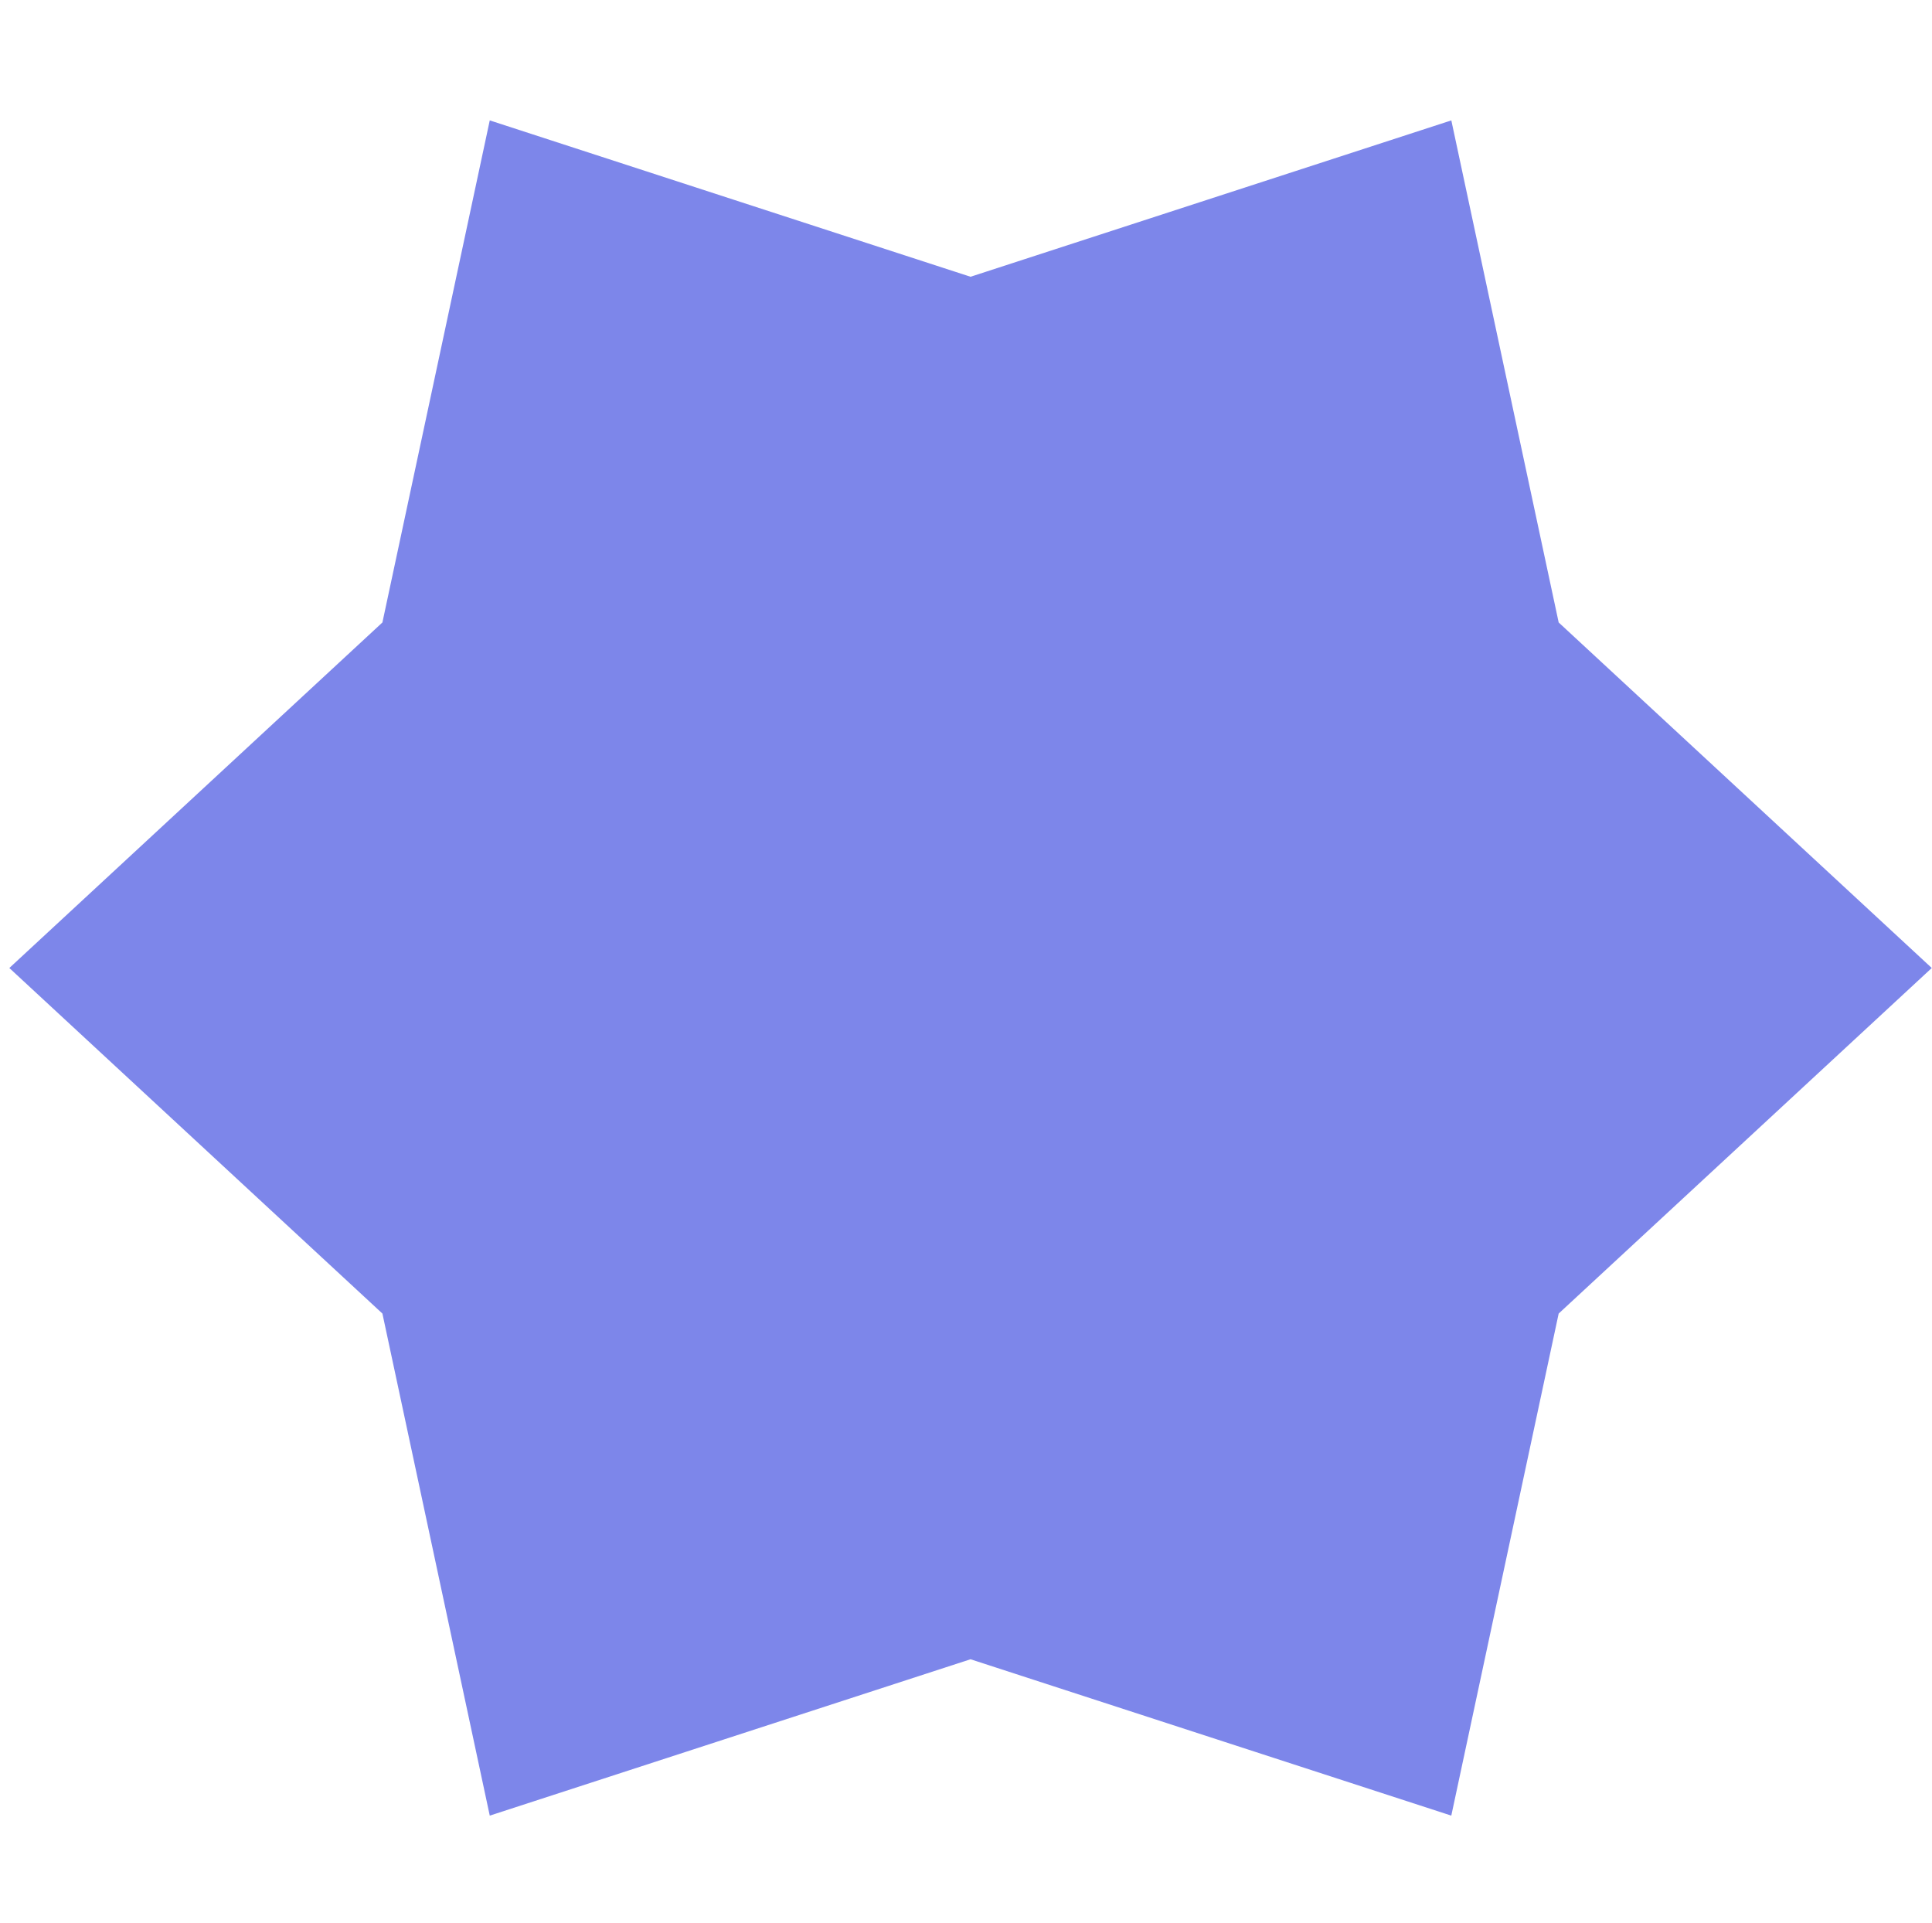
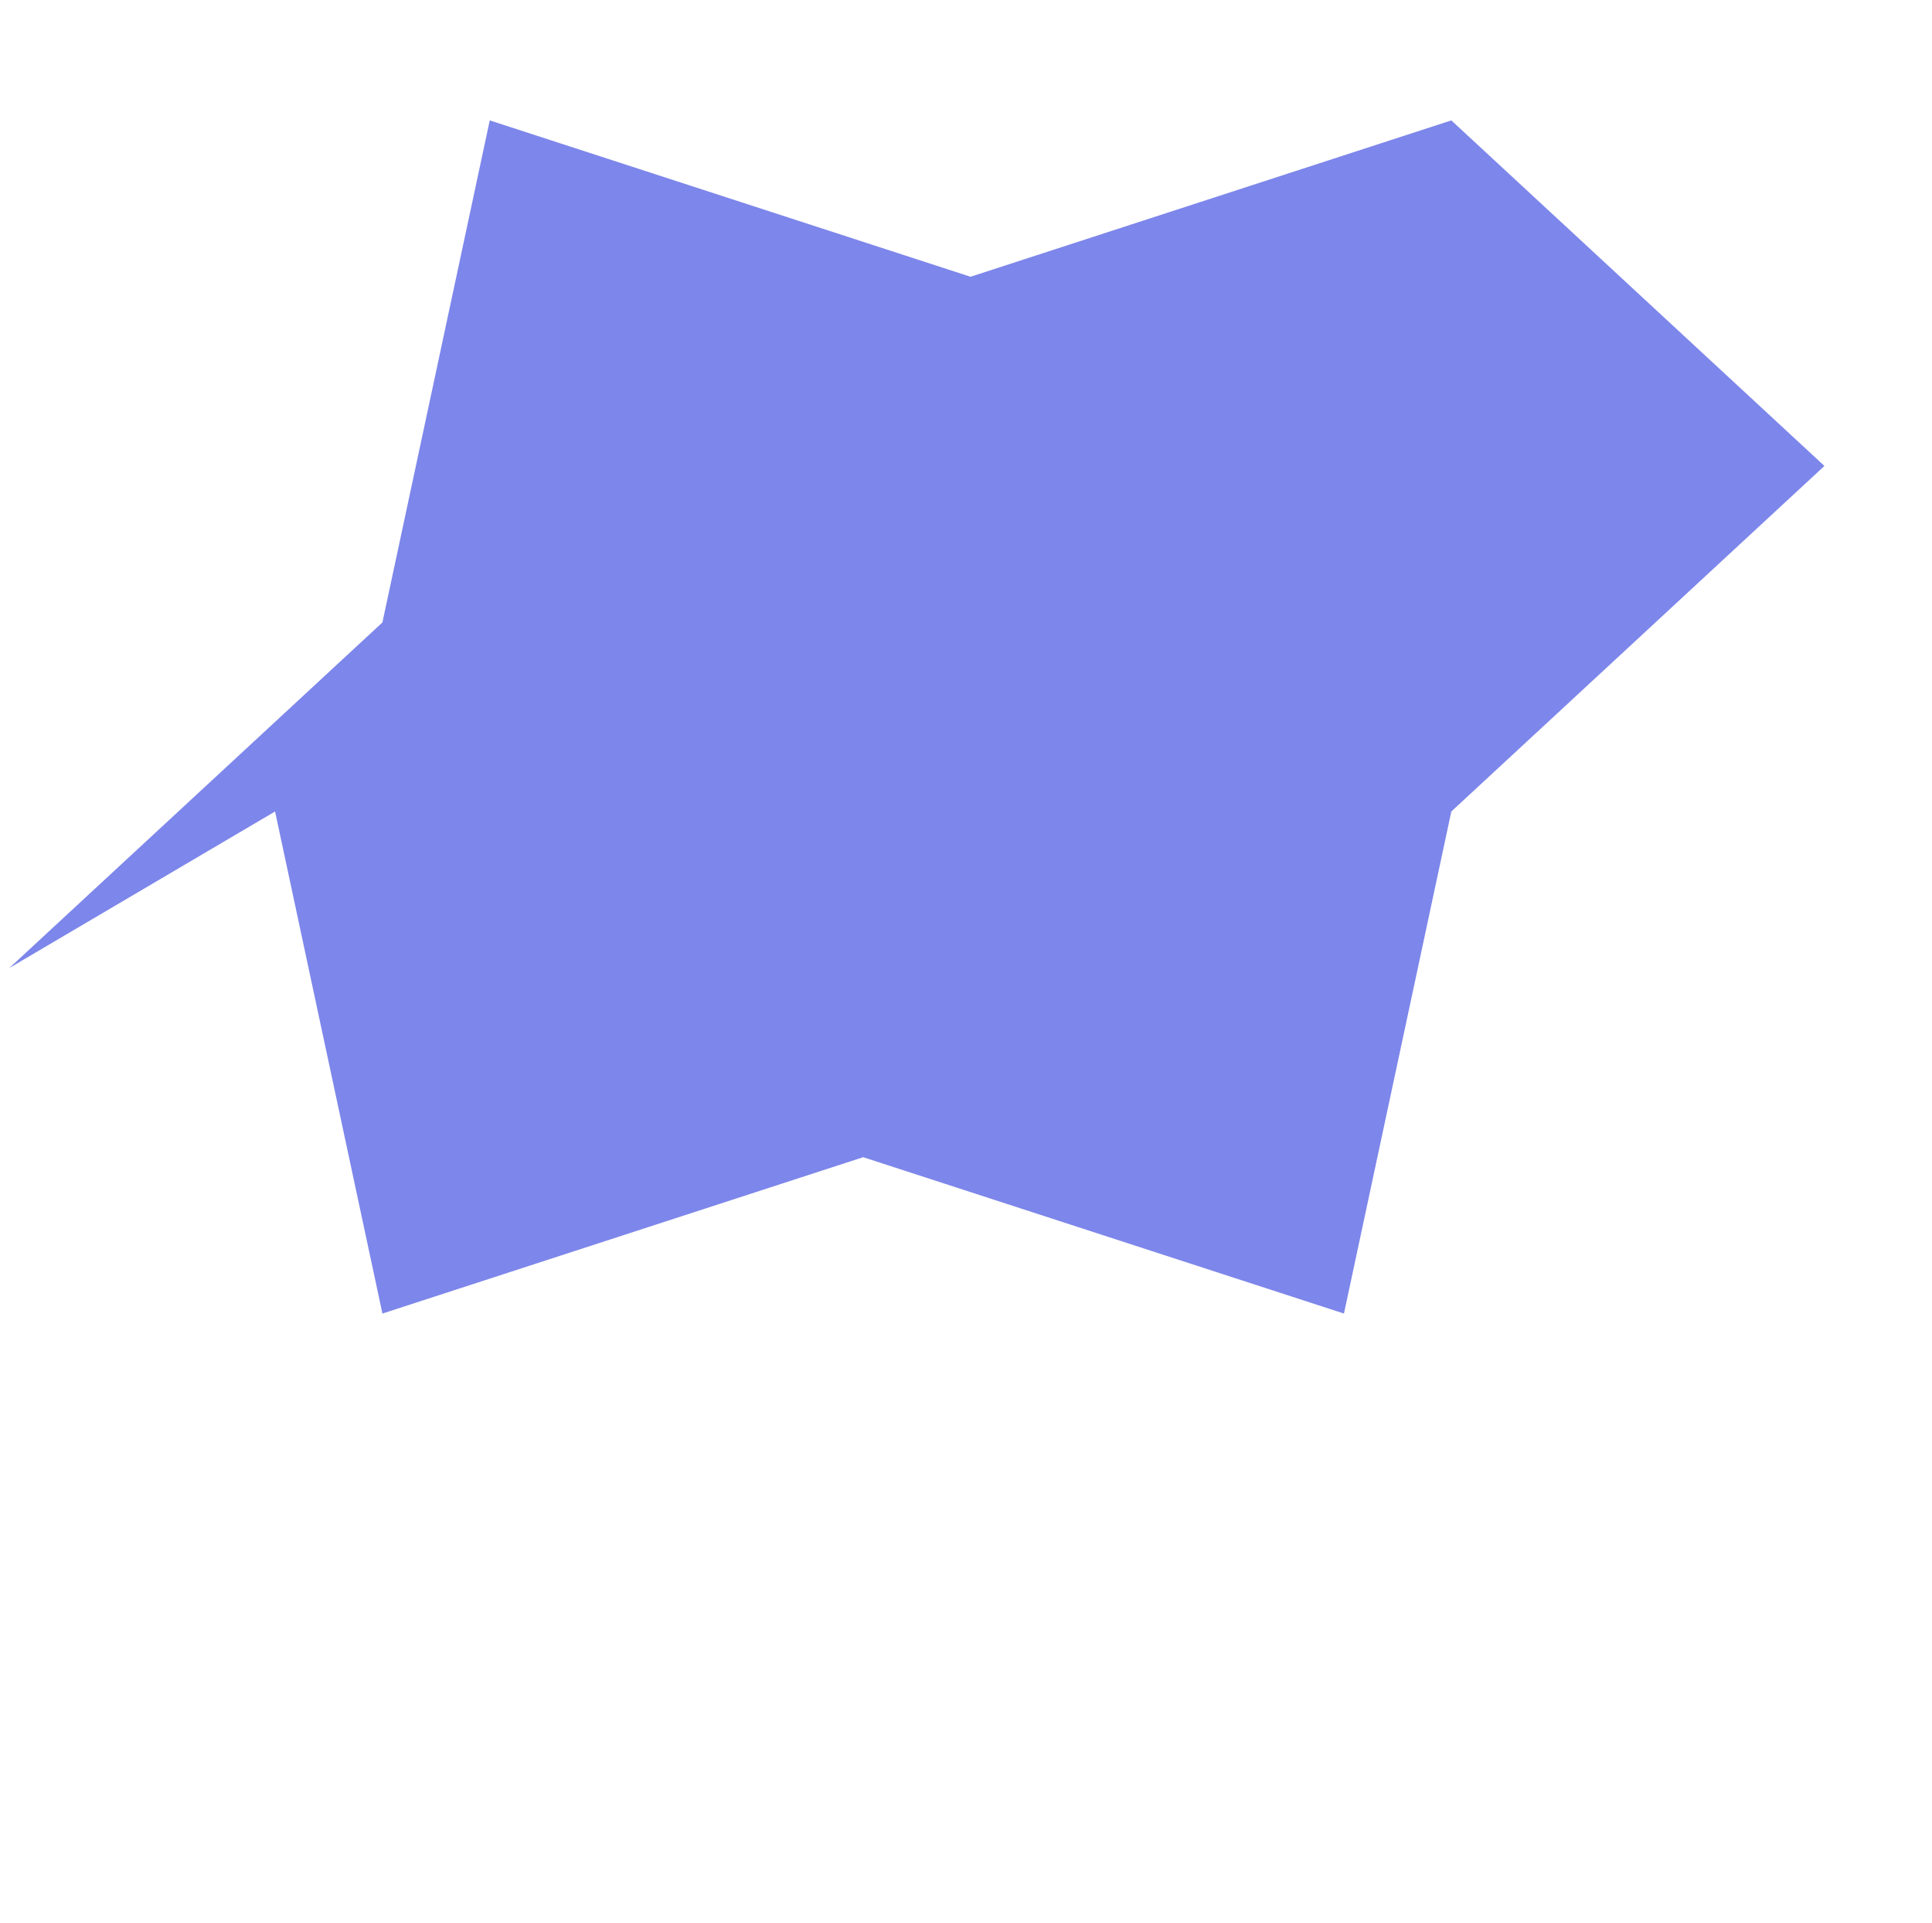
<svg xmlns="http://www.w3.org/2000/svg" width="201" height="200">
-   <path fill="none" d="M.999 0H201v200H.999V0z" />
-   <path fill-rule="evenodd" fill="#7D86EA" d="M.971 100.694 39.785 64.75l11.168-52.226 50.018 16.265 50.021-16.265L162.16 64.75l38.815 35.944-38.815 35.945-11.171 52.226-50.018-16.265-50.018 16.265-11.168-52.226L.971 100.694z" />
+   <path fill-rule="evenodd" fill="#7D86EA" d="M.971 100.694 39.785 64.75l11.168-52.226 50.018 16.265 50.021-16.265l38.815 35.944-38.815 35.945-11.171 52.226-50.018-16.265-50.018 16.265-11.168-52.226L.971 100.694z" />
</svg>